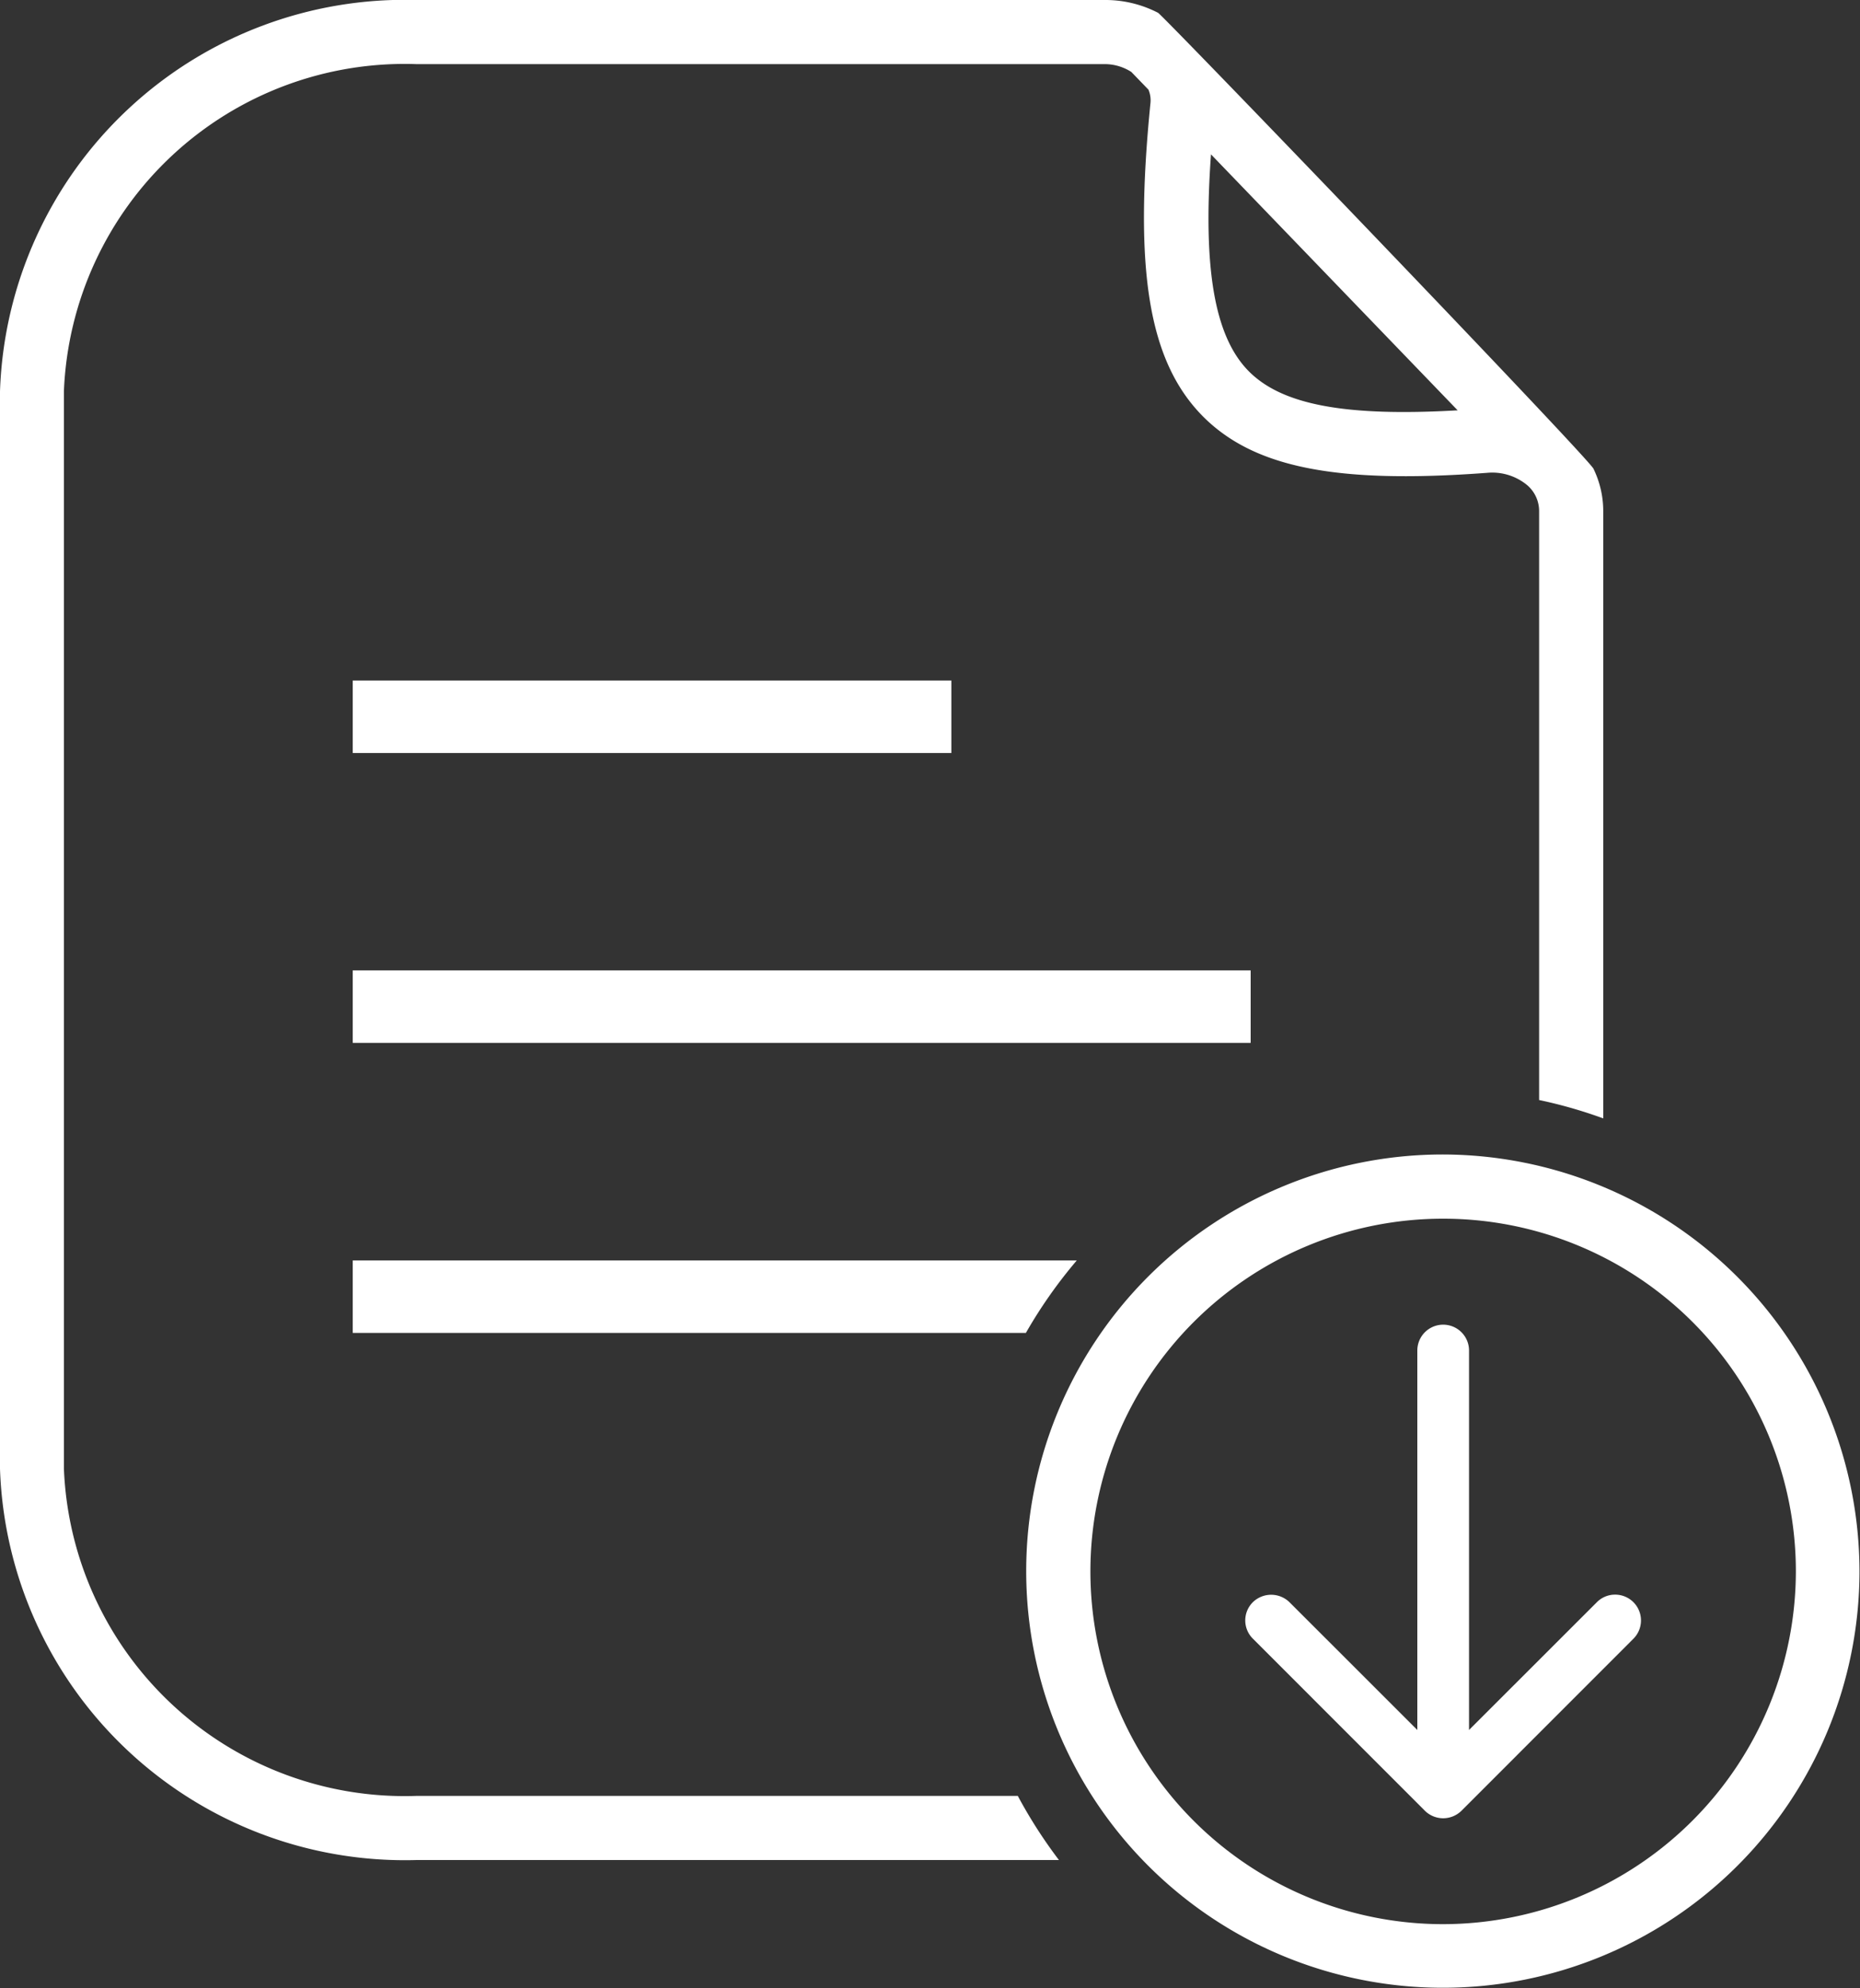
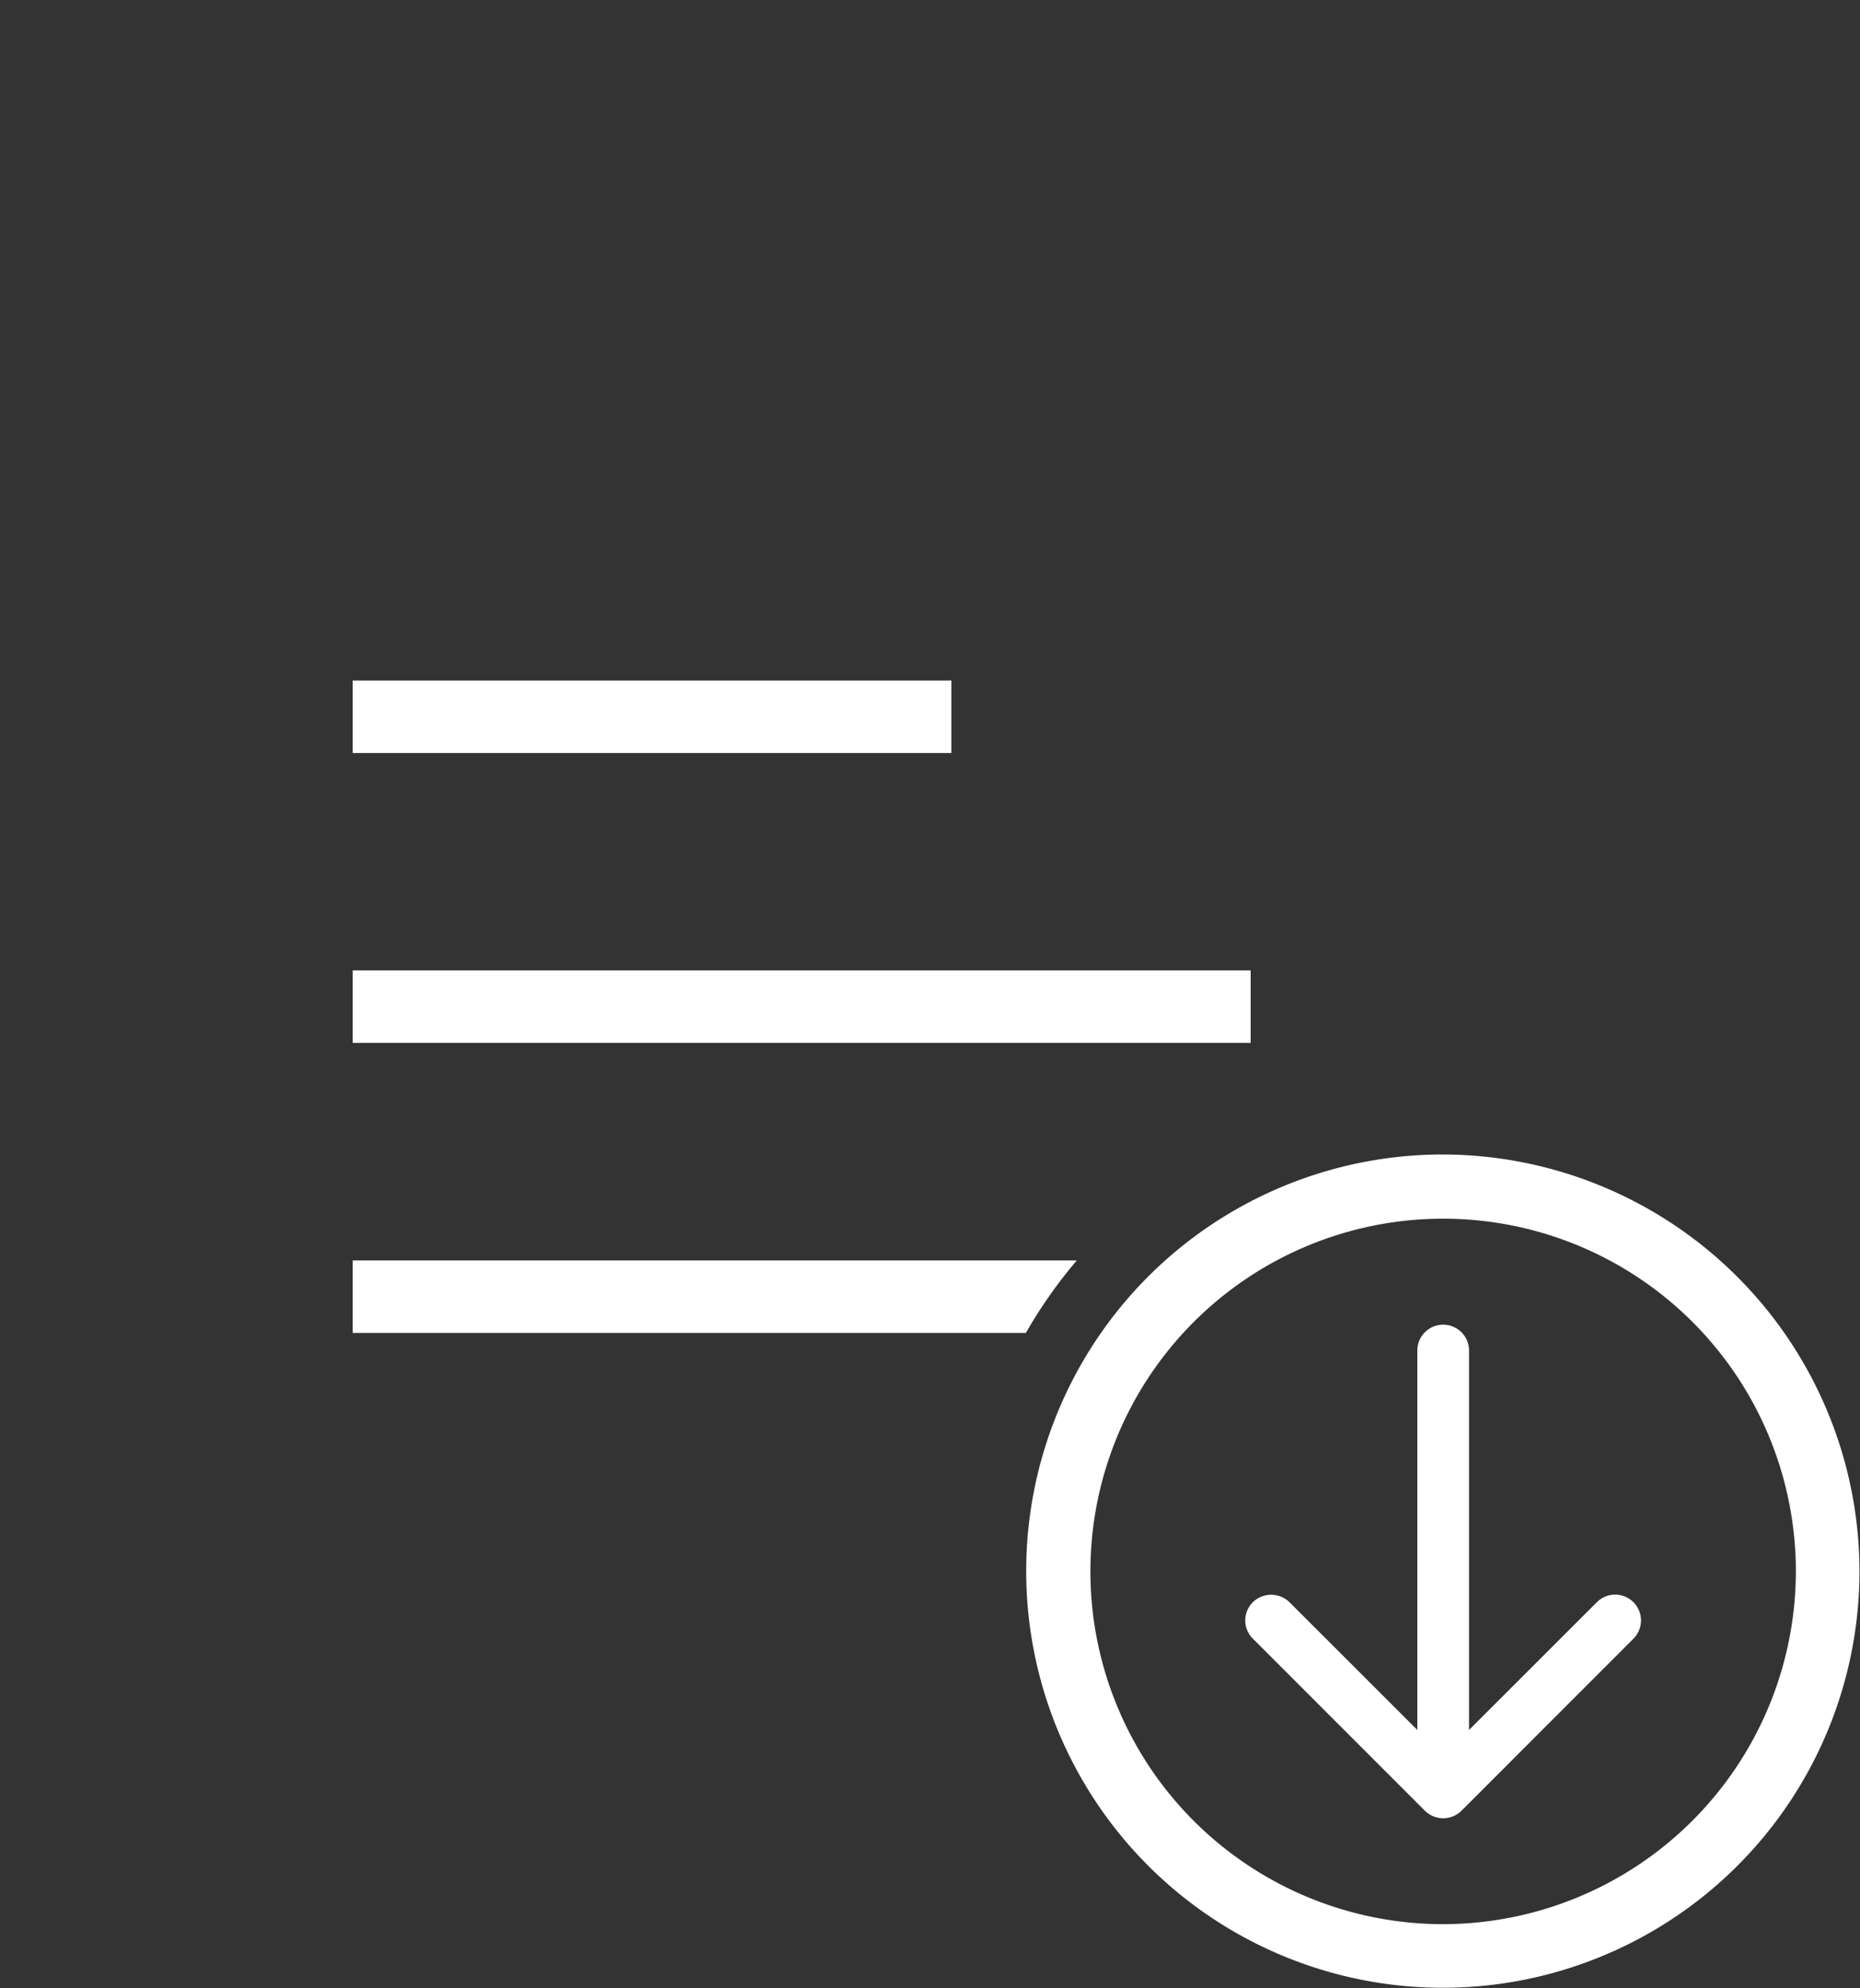
<svg xmlns="http://www.w3.org/2000/svg" width="25" height="26.724" viewBox="0 0 25 26.724">
  <rect x="0" y="0" width="25" height="26.724" fill="#333333" stroke="none" />
  <defs>
    <clipPath id="a">
      <rect width="25" height="26.724" fill="#fff" />
    </clipPath>
  </defs>
  <g clip-path="url(#a)">
-     <path d="M5.6,24.138a4.584,4.584,0,0,1-4.741-4.4V5.259A4.584,4.584,0,0,1,5.6.862h9.265a.663.663,0,0,1,.341.105l.23.238a.368.368,0,0,1,.028.172c-.226,2.253-.025,3.472.693,4.208.687.7,1.8.922,3.834.77a.736.736,0,0,1,.543.172.459.459,0,0,1,.153.34v7.918a6.3,6.3,0,0,1,.862.247V6.867a1.3,1.3,0,0,0-.13-.564C21.41,6.214,15.615.188,15.565.172a1.538,1.538,0,0,0-.7-.172H5.6A5.445,5.445,0,0,0,0,5.259V19.742A5.445,5.445,0,0,0,5.6,25h8.633a6.517,6.517,0,0,1-.553-.862ZM16.273,2.071l3.319,3.444c-1.514.087-2.368-.074-2.815-.533s-.612-1.354-.5-2.911" fill="#fff" />
    <path d="M5.5,20.625h9.048a6.4,6.4,0,0,1,.684-.974H5.5Z" transform="translate(-0.759 -2.71)" fill="#fff" />
    <rect width="12.069" height="0.974" transform="translate(4.741 13.043)" fill="#fff" />
    <rect width="8.046" height="0.974" transform="translate(4.741 9.147)" fill="#fff" />
    <path d="M21.6,18a5.6,5.6,0,1,0,5.6,5.6A5.61,5.61,0,0,0,21.6,18m0,10.345A4.741,4.741,0,1,1,26.345,23.6,4.748,4.748,0,0,1,21.6,28.345" transform="translate(-2.207 -2.483)" fill="#fff" />
    <path d="M24.387,24.281h0a.343.343,0,0,0-.244.1L22.423,26.1V21a.347.347,0,0,0-.695,0V26.1l-1.719-1.718a.353.353,0,0,0-.491,0,.345.345,0,0,0,0,.491l2.312,2.313a.35.35,0,0,0,.491,0l2.312-2.313a.347.347,0,0,0-.246-.592" transform="translate(-2.678 -2.848)" fill="#fff" />
  </g>
</svg>